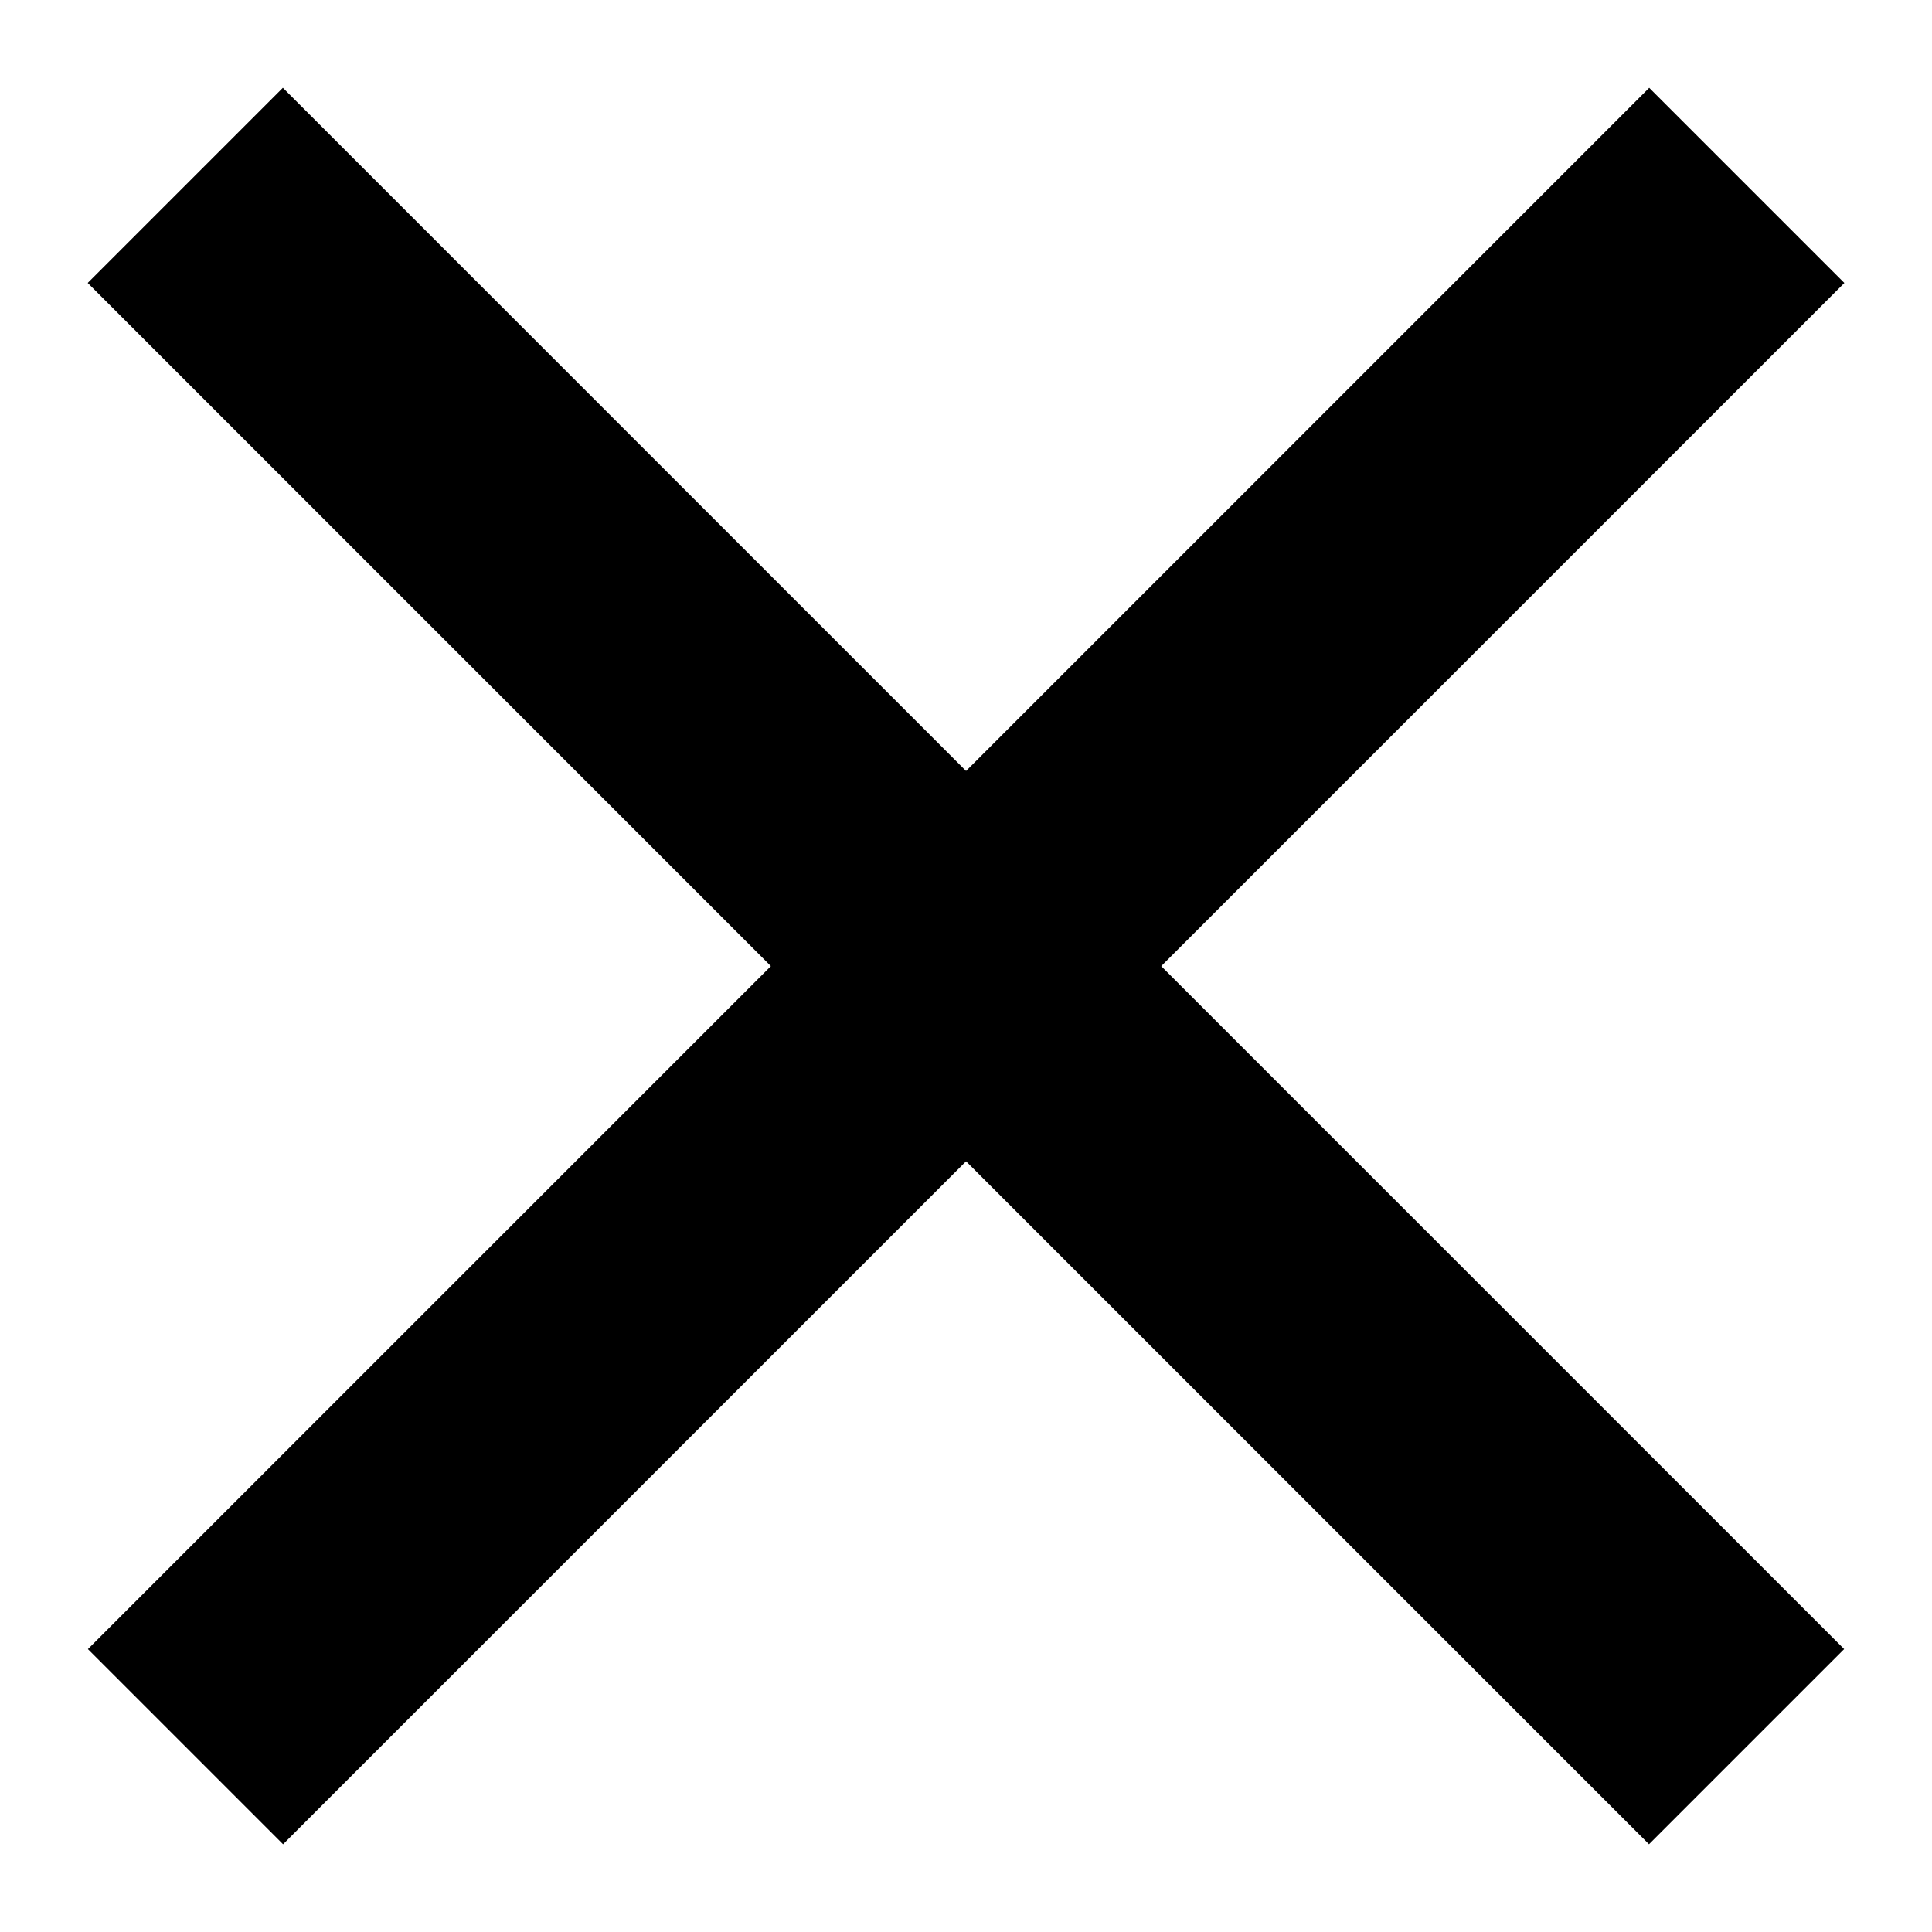
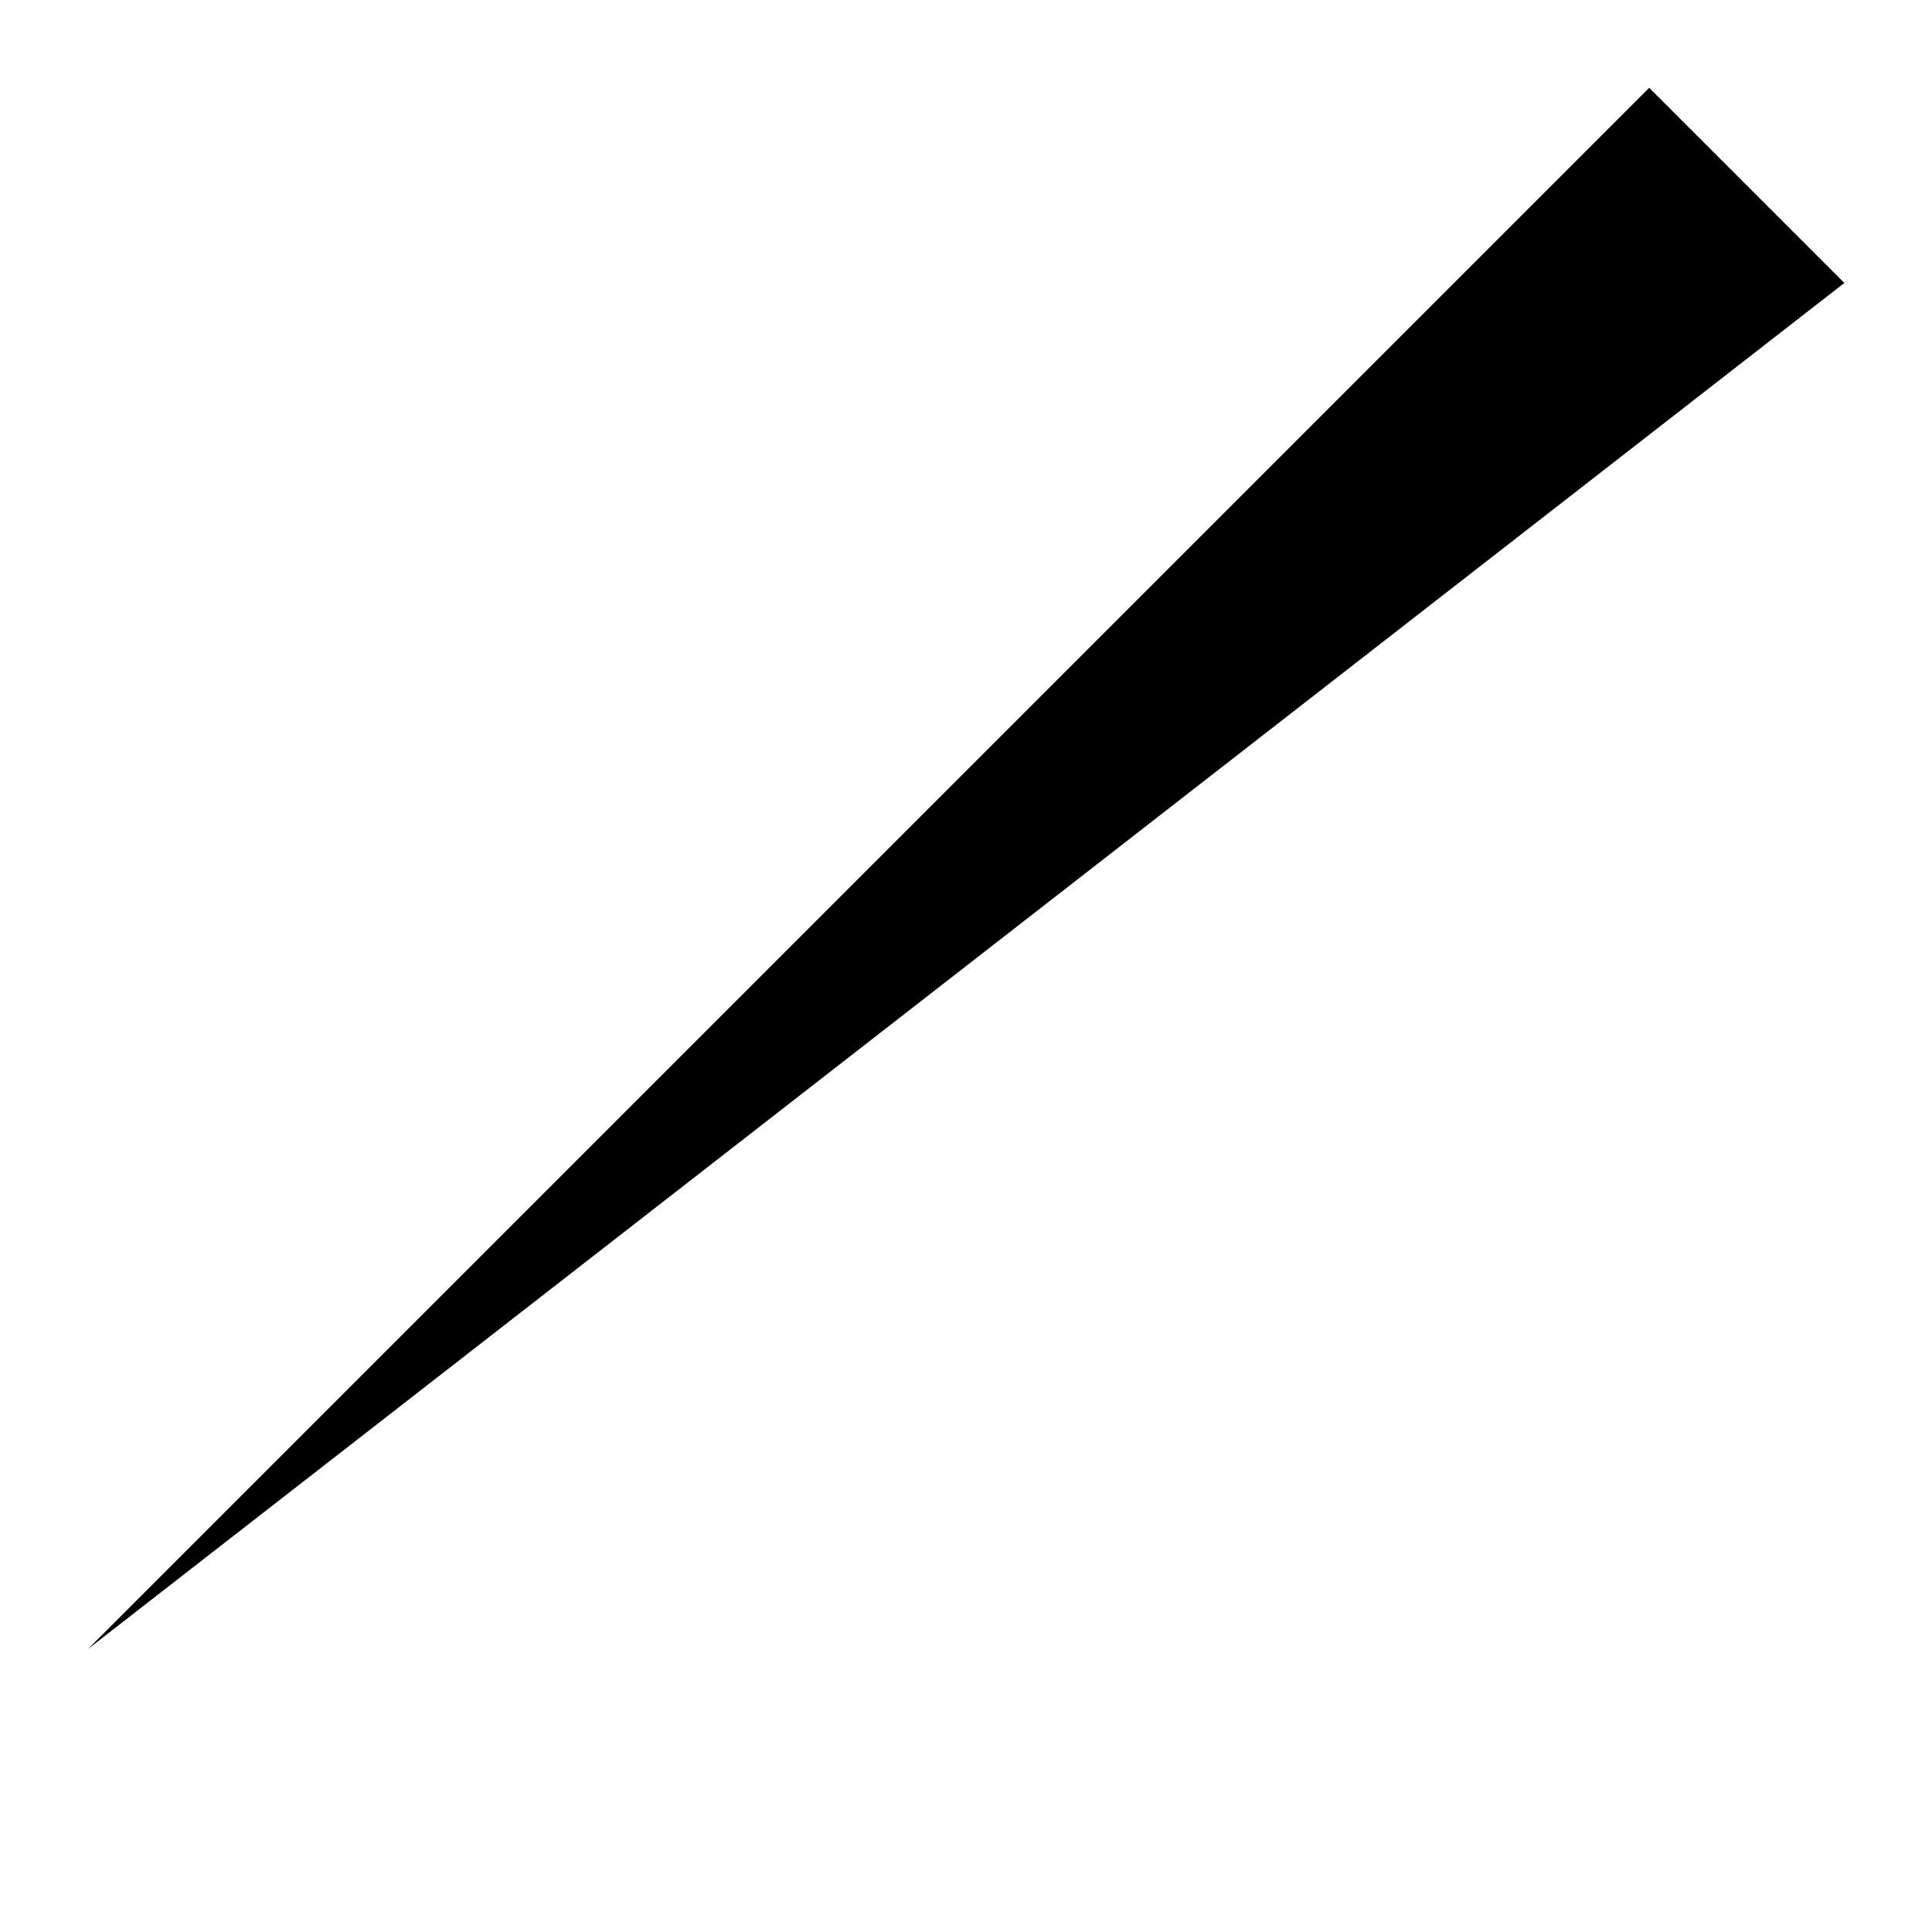
<svg xmlns="http://www.w3.org/2000/svg" width="14" height="14" viewBox="0 0 14 14" fill="currentColor">
-   <path d="M0.637 11.95H16.637V13.95H0.637z" transform="rotate(-45 .637 11.95)" />
-   <path d="M0 0H16V2H0z" transform="scale(-1 1) rotate(-45 7.743 22.106)" />
+   <path d="M0.637 11.95H16.637V13.95z" transform="rotate(-45 .637 11.95)" />
</svg>